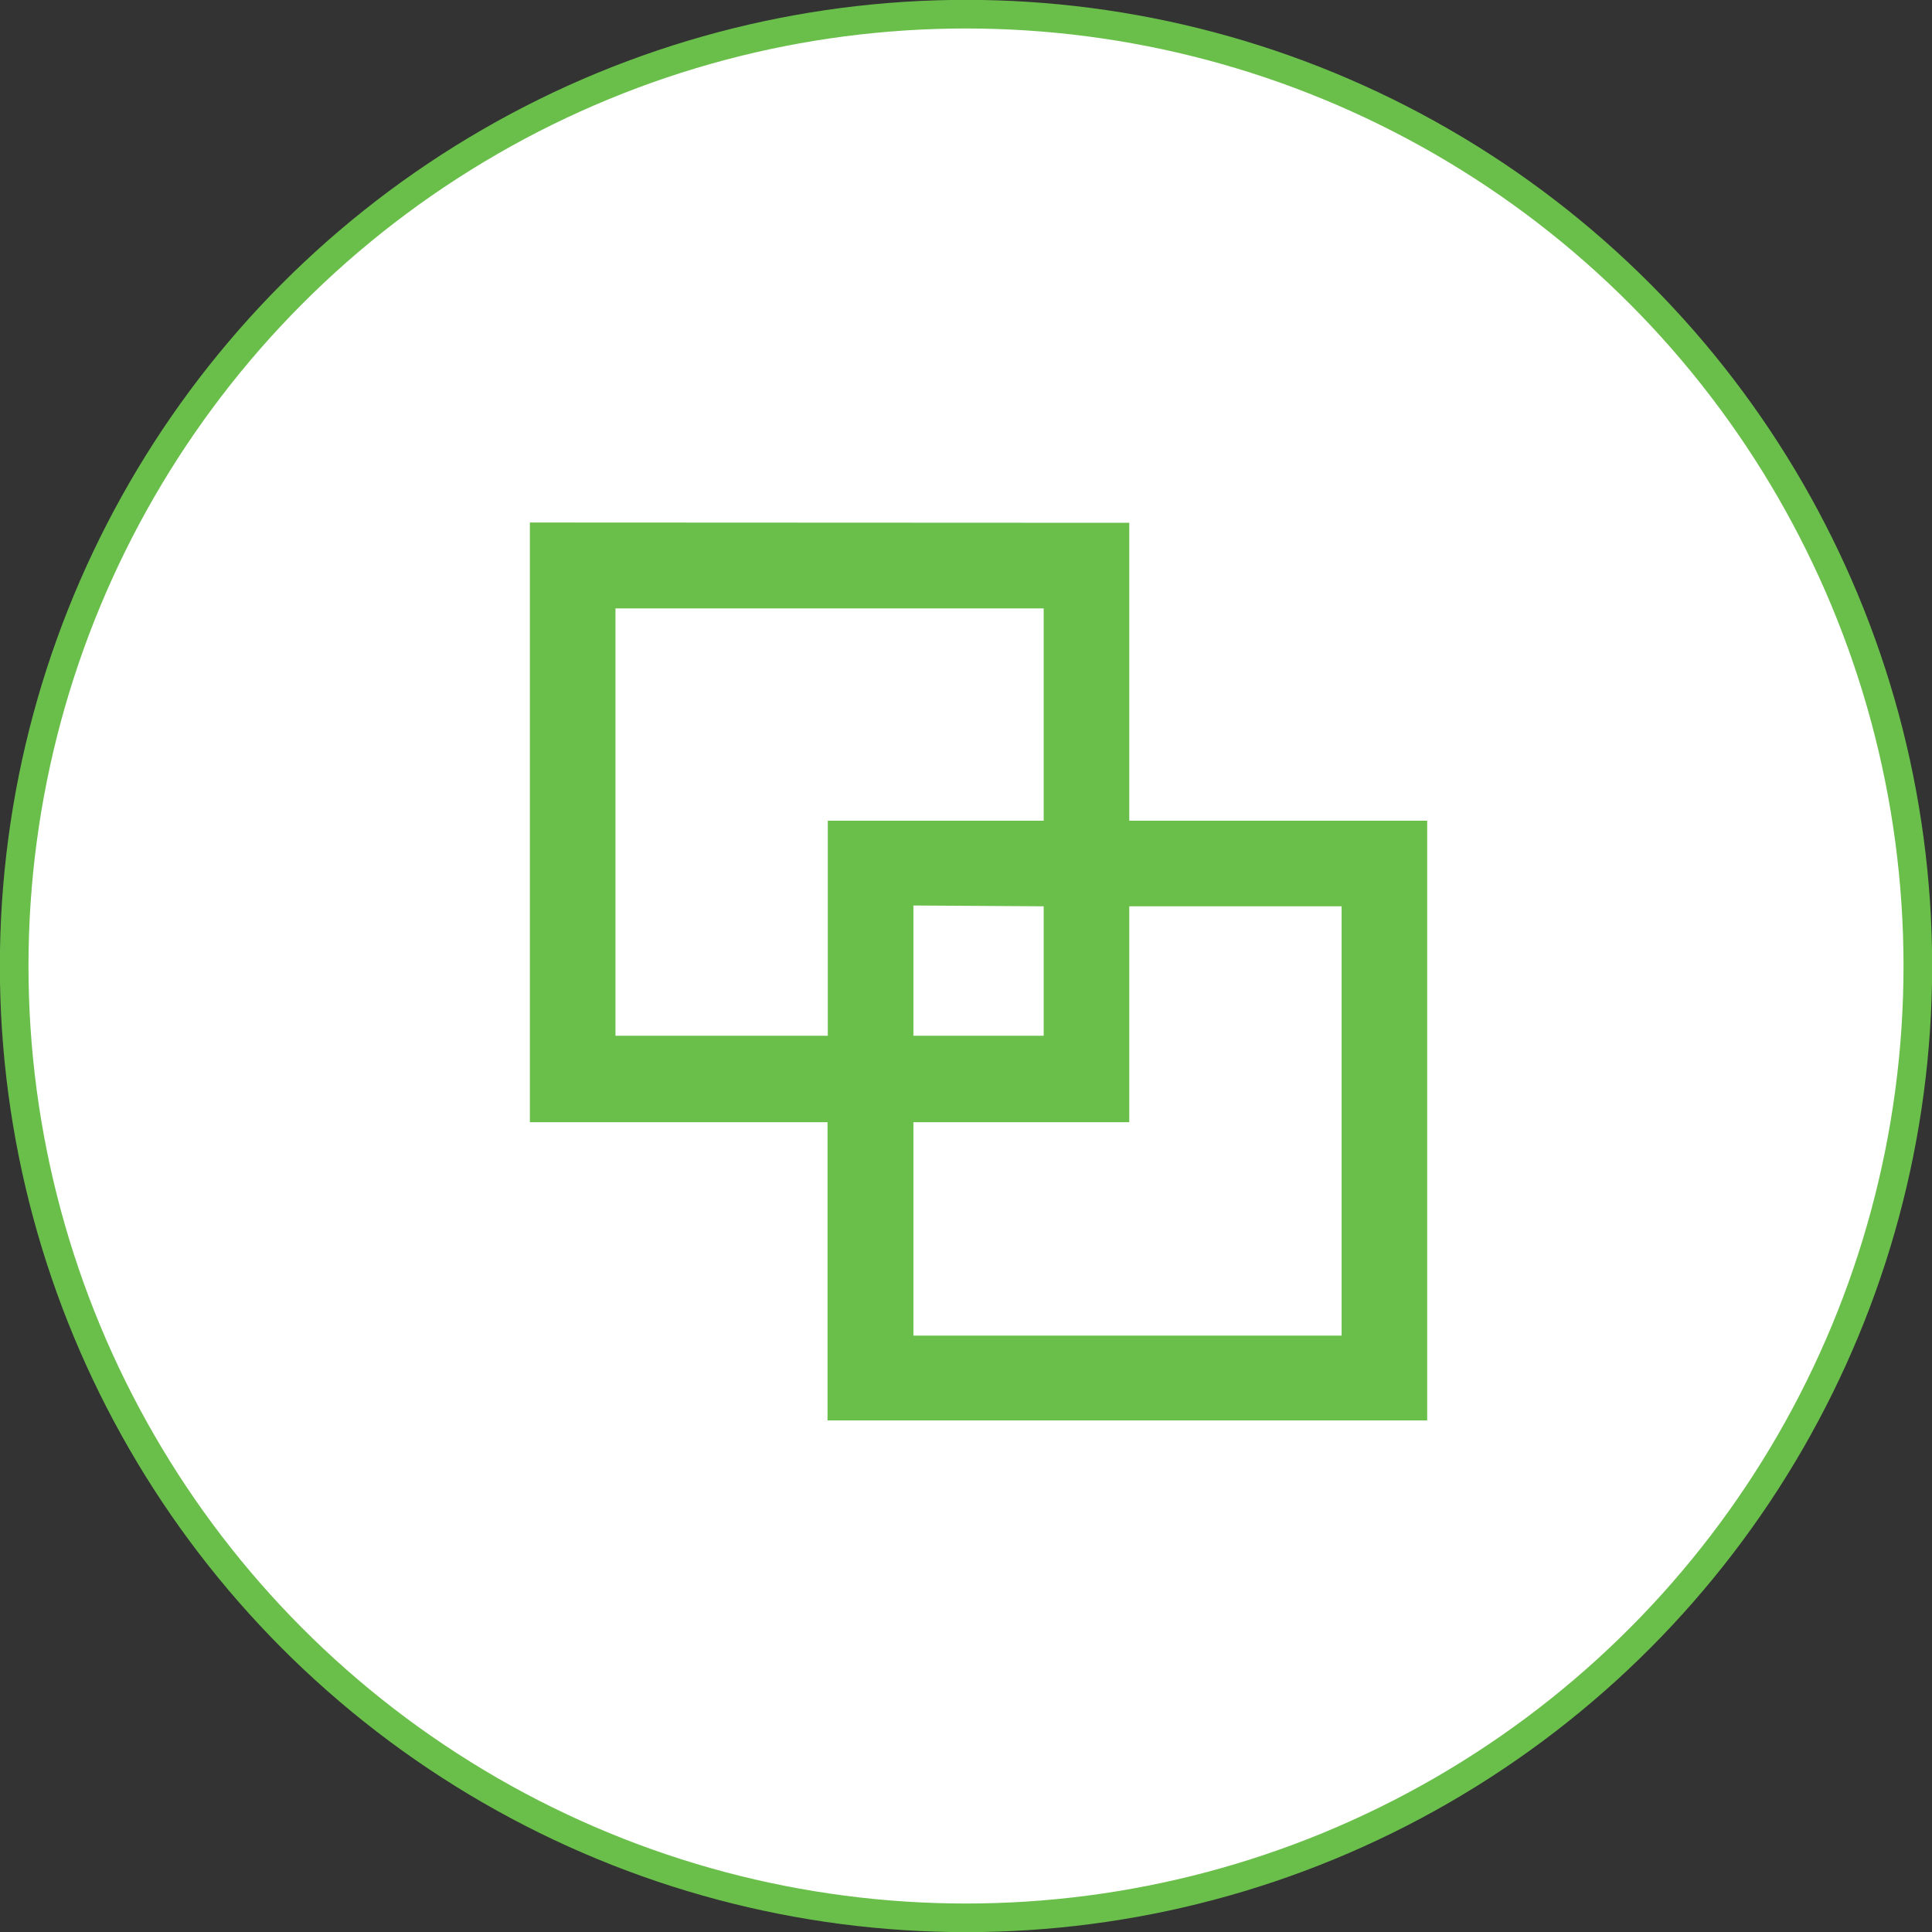
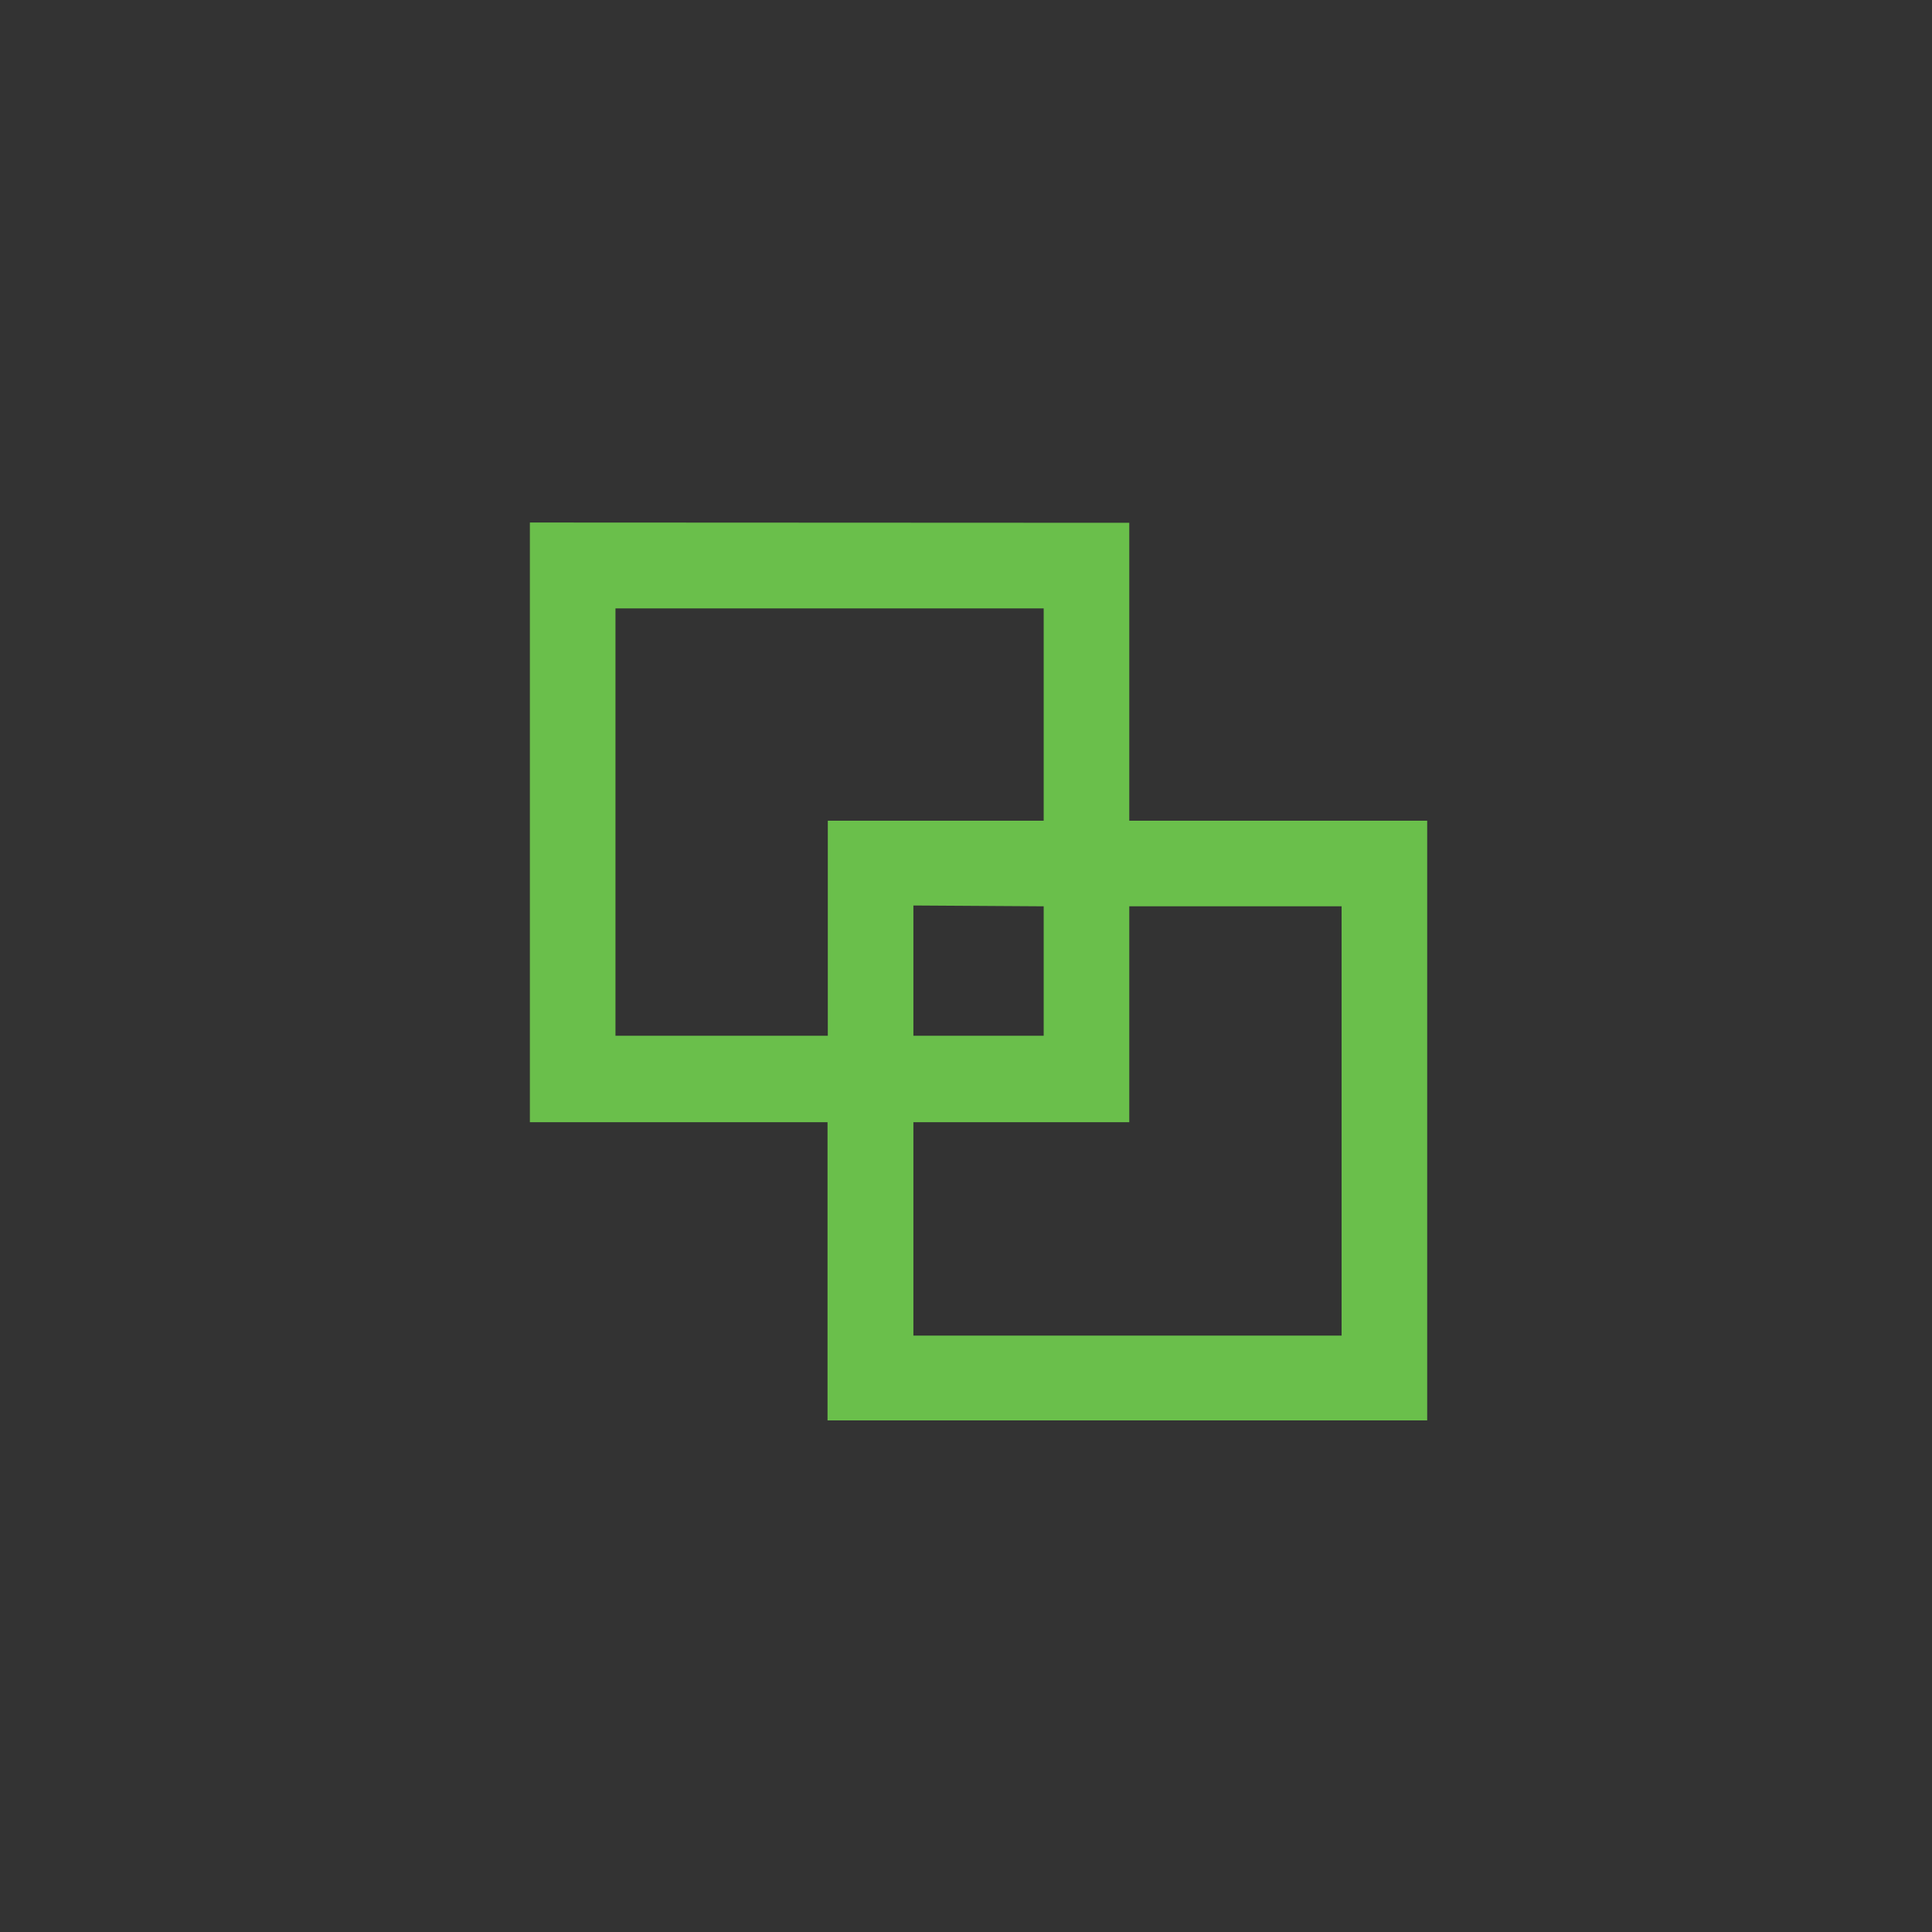
<svg xmlns="http://www.w3.org/2000/svg" width="71" height="71" viewBox="0 0 70.88 70.88">
  <rect x="0" y="0" width="70.88" height="70.88" fill="#333333" stroke="none" />
  <defs>
    <style>
      .cls-1 {
        fill: #fff;
        stroke: #6abf4b;
        stroke-miterlimit: 10;
        stroke-width: 1.05px;
      }

      .cls-2 {
        fill: #6abf4b;
      }
    </style>
  </defs>
  <title>fabrication</title>
  <g id="Layer_2" data-name="Layer 2">
    <g id="Layer_1-2" data-name="Layer 1">
-       <circle class="cls-1" cx="35.44" cy="35.44" r="34.92" />
      <path class="cls-2" d="M41.43,19.18V30.11H52.36v22h-22V41.17H19.44v-22Zm0,14.07v7.92H33.51V49H49.22V33.25ZM30.37,38V30.11h7.92V22.32H22.58V38Zm3.14-4.78V38h4.78V33.25Z" />
    </g>
  </g>
</svg>